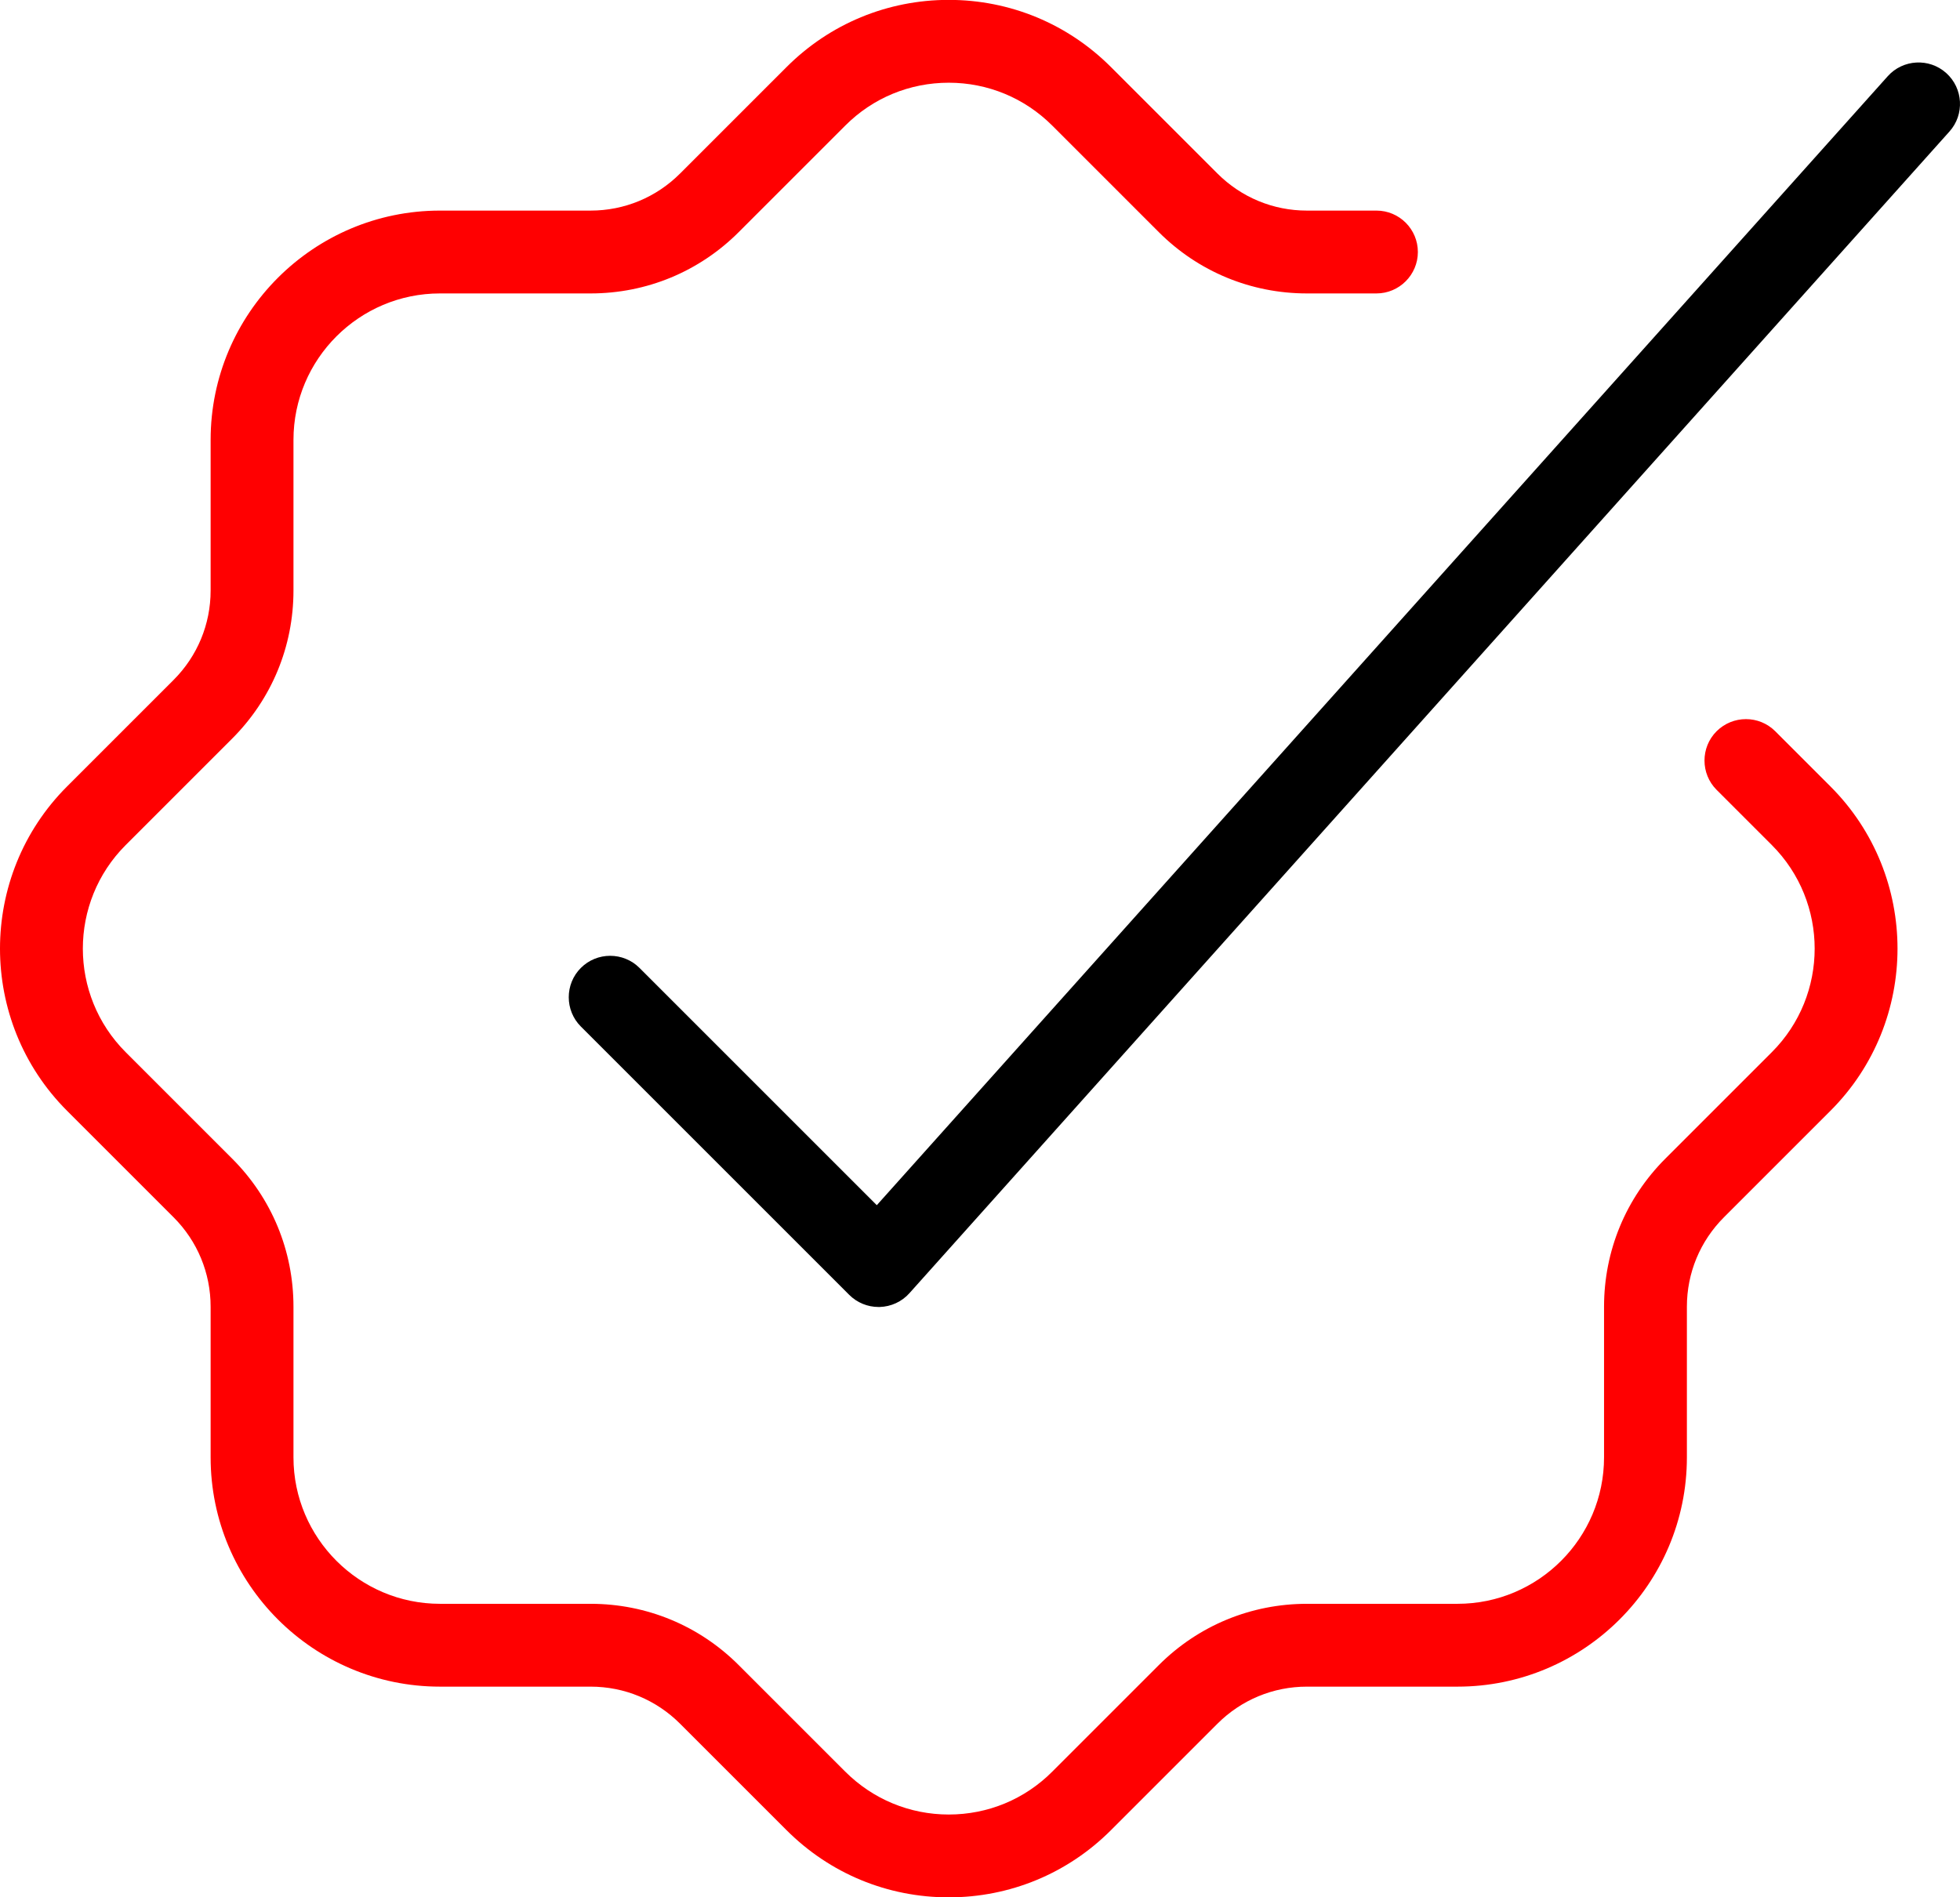
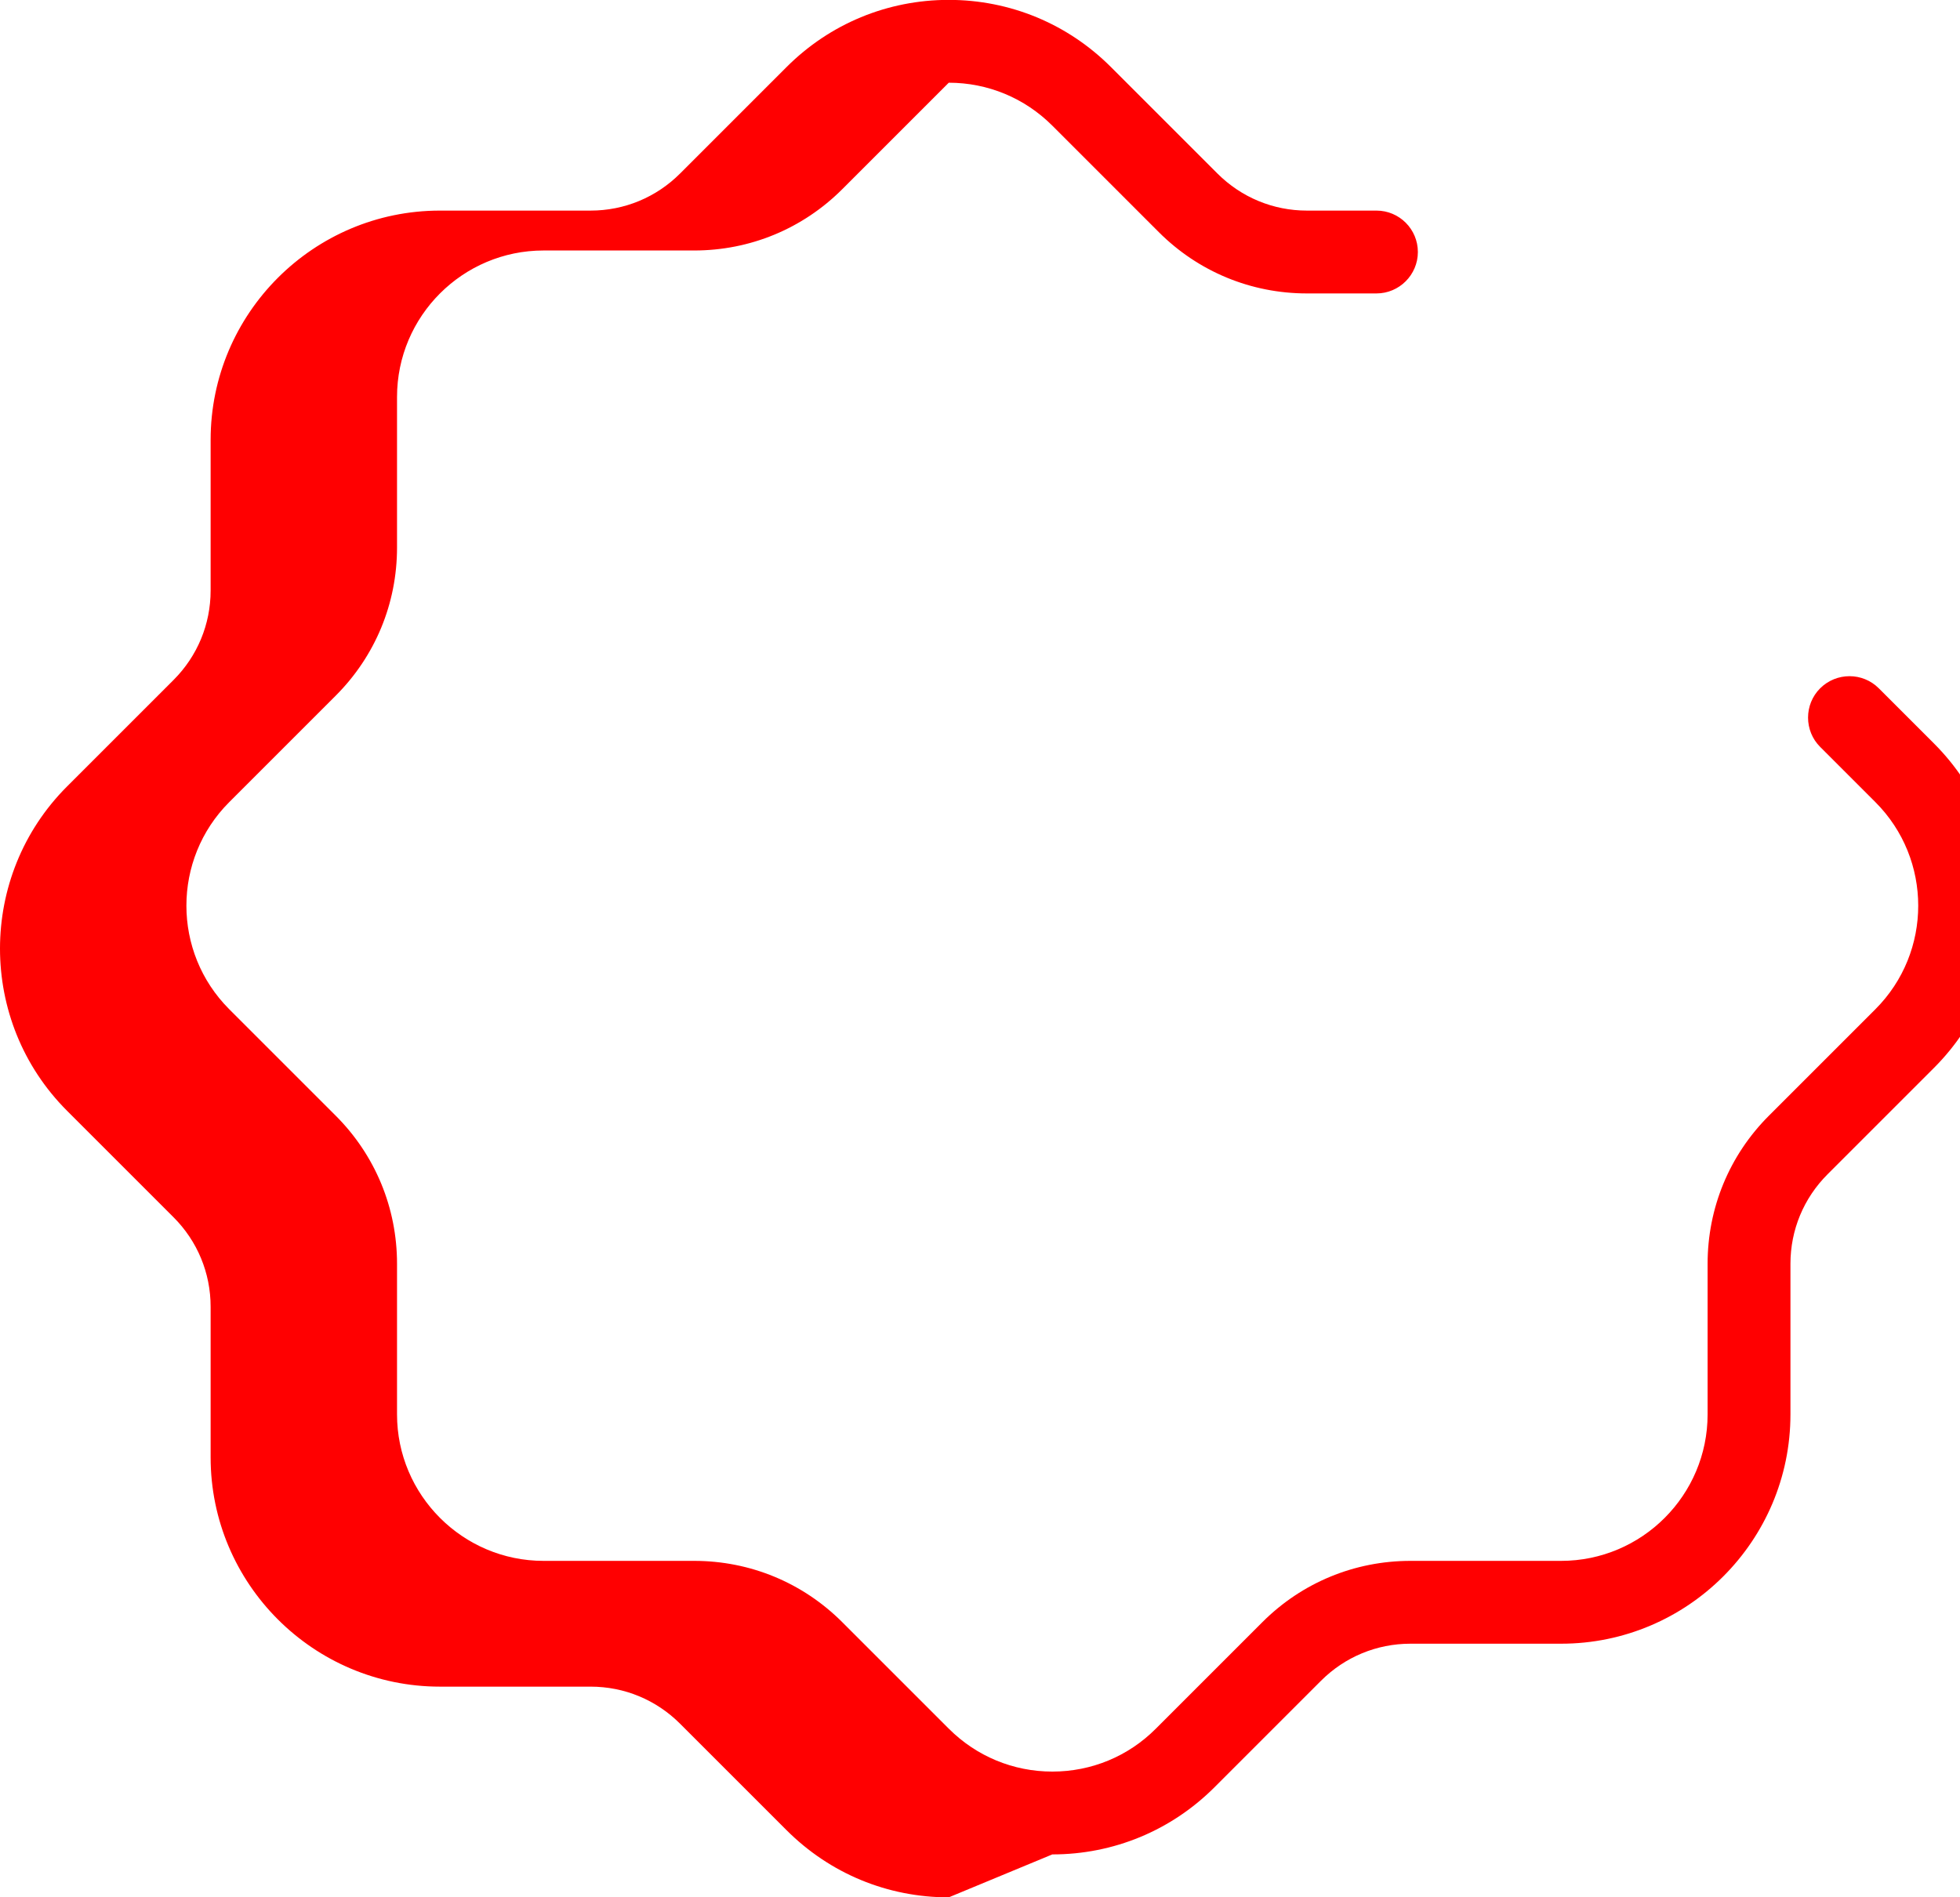
<svg xmlns="http://www.w3.org/2000/svg" id="Capa_2" viewBox="0 0 167.5 162.17">
  <defs>
    <style>.cls-1{fill:#ff0001;}</style>
  </defs>
  <g id="Capa_1-2">
    <g>
-       <path class="cls-1" d="M81.08,162.17c-5.24,0-10.16-2.04-13.86-5.74l-9.1-9.1c-2.04-2.04-4.76-3.17-7.65-3.17h-12.87c-10.81,0-19.6-8.79-19.6-19.6v-12.87c0-2.89-1.13-5.61-3.17-7.65l-9.1-9.1c-7.64-7.64-7.64-20.08,0-27.72l9.1-9.1c2.04-2.04,3.17-4.76,3.17-7.65v-12.87c0-10.81,8.79-19.6,19.6-19.6h12.87c2.89,0,5.61-1.13,7.65-3.17l9.1-9.1c3.7-3.7,8.63-5.74,13.86-5.74s10.16,2.04,13.86,5.74l9.1,9.1c2.04,2.04,4.76,3.17,7.65,3.17h5.94c1.96,0,3.54,1.59,3.54,3.54s-1.59,3.54-3.54,3.54h-5.94c-4.78,0-9.28-1.86-12.66-5.24l-9.1-9.1c-2.36-2.36-5.51-3.67-8.85-3.67s-6.49,1.3-8.85,3.67l-9.1,9.1c-3.38,3.38-7.88,5.24-12.66,5.24h-12.87c-6.9,0-12.52,5.61-12.52,12.52v12.87c0,4.78-1.86,9.28-5.24,12.66l-9.1,9.1c-4.88,4.88-4.88,12.82,0,17.7l9.1,9.1c3.38,3.38,5.24,7.88,5.24,12.66v12.87c0,6.9,5.62,12.52,12.52,12.52h12.87c4.78,0,9.28,1.86,12.66,5.24l9.1,9.1c2.36,2.36,5.51,3.67,8.85,3.67s6.49-1.3,8.85-3.67l9.1-9.1c3.38-3.38,7.88-5.24,12.66-5.24h12.87c6.9,0,12.52-5.61,12.52-12.52v-12.87c0-4.78,1.86-9.28,5.24-12.66l9.1-9.1c4.88-4.88,4.88-12.82,0-17.7l-4.72-4.72c-1.38-1.38-1.38-3.63,0-5.01,1.39-1.38,3.63-1.38,5.01,0l4.72,4.72c7.64,7.64,7.64,20.08,0,27.72l-9.1,9.1c-2.04,2.04-3.17,4.76-3.17,7.65v12.87c0,10.81-8.79,19.6-19.6,19.6h-12.87c-2.89,0-5.61,1.13-7.65,3.17l-9.1,9.1c-3.7,3.7-8.63,5.74-13.86,5.74Z" />
-       <path d="M75.08,111.71c-.94,0-1.84-.37-2.51-1.04l-22.93-22.93c-1.38-1.38-1.38-3.63,0-5.01,1.38-1.38,3.63-1.38,5.01,0l20.28,20.28L161.32,6.52c1.3-1.46,3.55-1.58,5-.28,1.46,1.31,1.58,3.55,.28,5L77.72,110.53c-.65,.73-1.57,1.15-2.54,1.18-.03,0-.07,0-.1,0Z" />
+       <path class="cls-1" d="M81.08,162.17c-5.24,0-10.16-2.04-13.86-5.74l-9.1-9.1c-2.04-2.04-4.76-3.17-7.65-3.17h-12.87c-10.81,0-19.6-8.79-19.6-19.6v-12.87c0-2.89-1.13-5.61-3.17-7.65l-9.1-9.1c-7.64-7.64-7.64-20.08,0-27.72l9.1-9.1c2.04-2.04,3.17-4.76,3.17-7.65v-12.87c0-10.81,8.79-19.6,19.6-19.6h12.87c2.89,0,5.61-1.13,7.65-3.17l9.1-9.1c3.7-3.7,8.63-5.74,13.86-5.74s10.16,2.04,13.86,5.74l9.1,9.1c2.04,2.04,4.76,3.17,7.65,3.17h5.94c1.96,0,3.54,1.59,3.54,3.54s-1.59,3.54-3.54,3.54h-5.94c-4.78,0-9.28-1.86-12.66-5.24l-9.1-9.1c-2.36-2.36-5.51-3.67-8.85-3.67l-9.1,9.1c-3.38,3.38-7.88,5.24-12.66,5.24h-12.87c-6.9,0-12.52,5.61-12.52,12.52v12.87c0,4.78-1.86,9.28-5.24,12.66l-9.1,9.1c-4.88,4.88-4.88,12.82,0,17.7l9.1,9.1c3.38,3.38,5.24,7.88,5.24,12.66v12.87c0,6.9,5.62,12.52,12.52,12.52h12.87c4.78,0,9.28,1.86,12.66,5.24l9.1,9.1c2.36,2.36,5.51,3.67,8.85,3.67s6.49-1.3,8.85-3.67l9.1-9.1c3.38-3.38,7.88-5.24,12.66-5.24h12.87c6.9,0,12.52-5.61,12.52-12.52v-12.87c0-4.78,1.86-9.28,5.24-12.66l9.1-9.1c4.88-4.88,4.88-12.82,0-17.7l-4.72-4.72c-1.38-1.38-1.38-3.63,0-5.01,1.39-1.38,3.63-1.38,5.01,0l4.72,4.72c7.64,7.64,7.64,20.08,0,27.72l-9.1,9.1c-2.04,2.04-3.17,4.76-3.17,7.65v12.87c0,10.81-8.79,19.6-19.6,19.6h-12.87c-2.89,0-5.61,1.13-7.65,3.17l-9.1,9.1c-3.7,3.7-8.63,5.74-13.86,5.74Z" />
    </g>
  </g>
</svg>